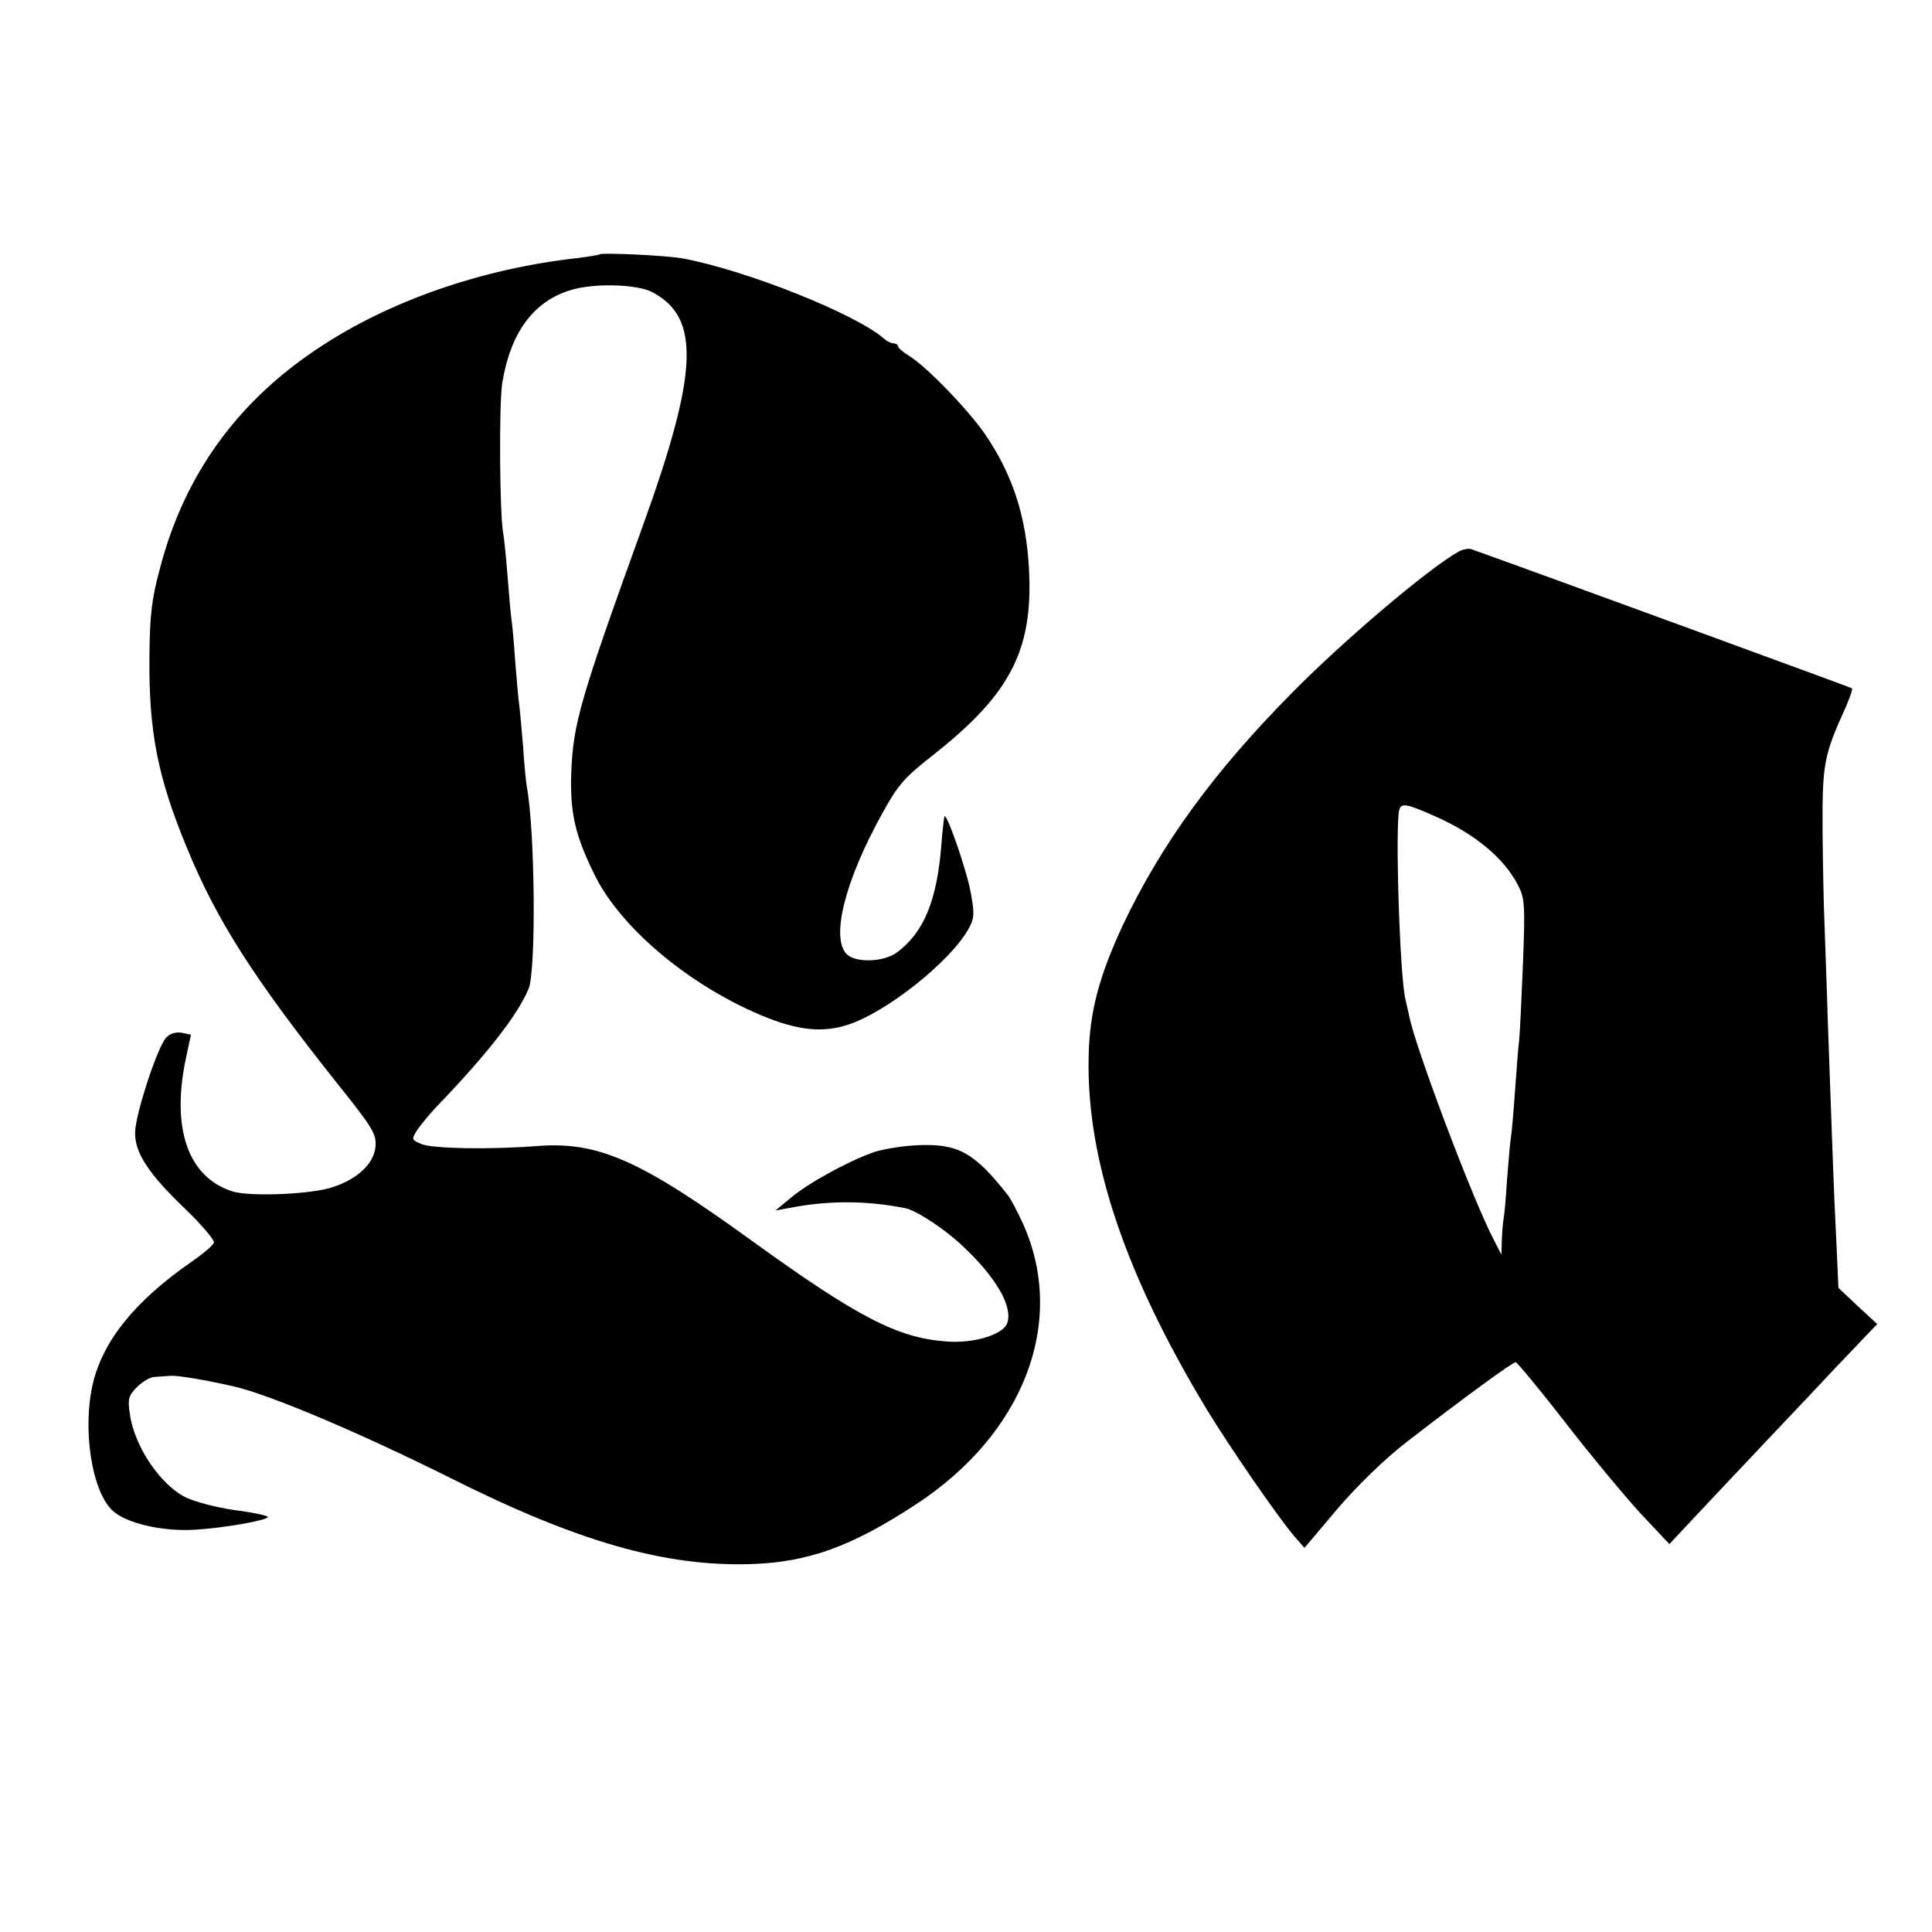
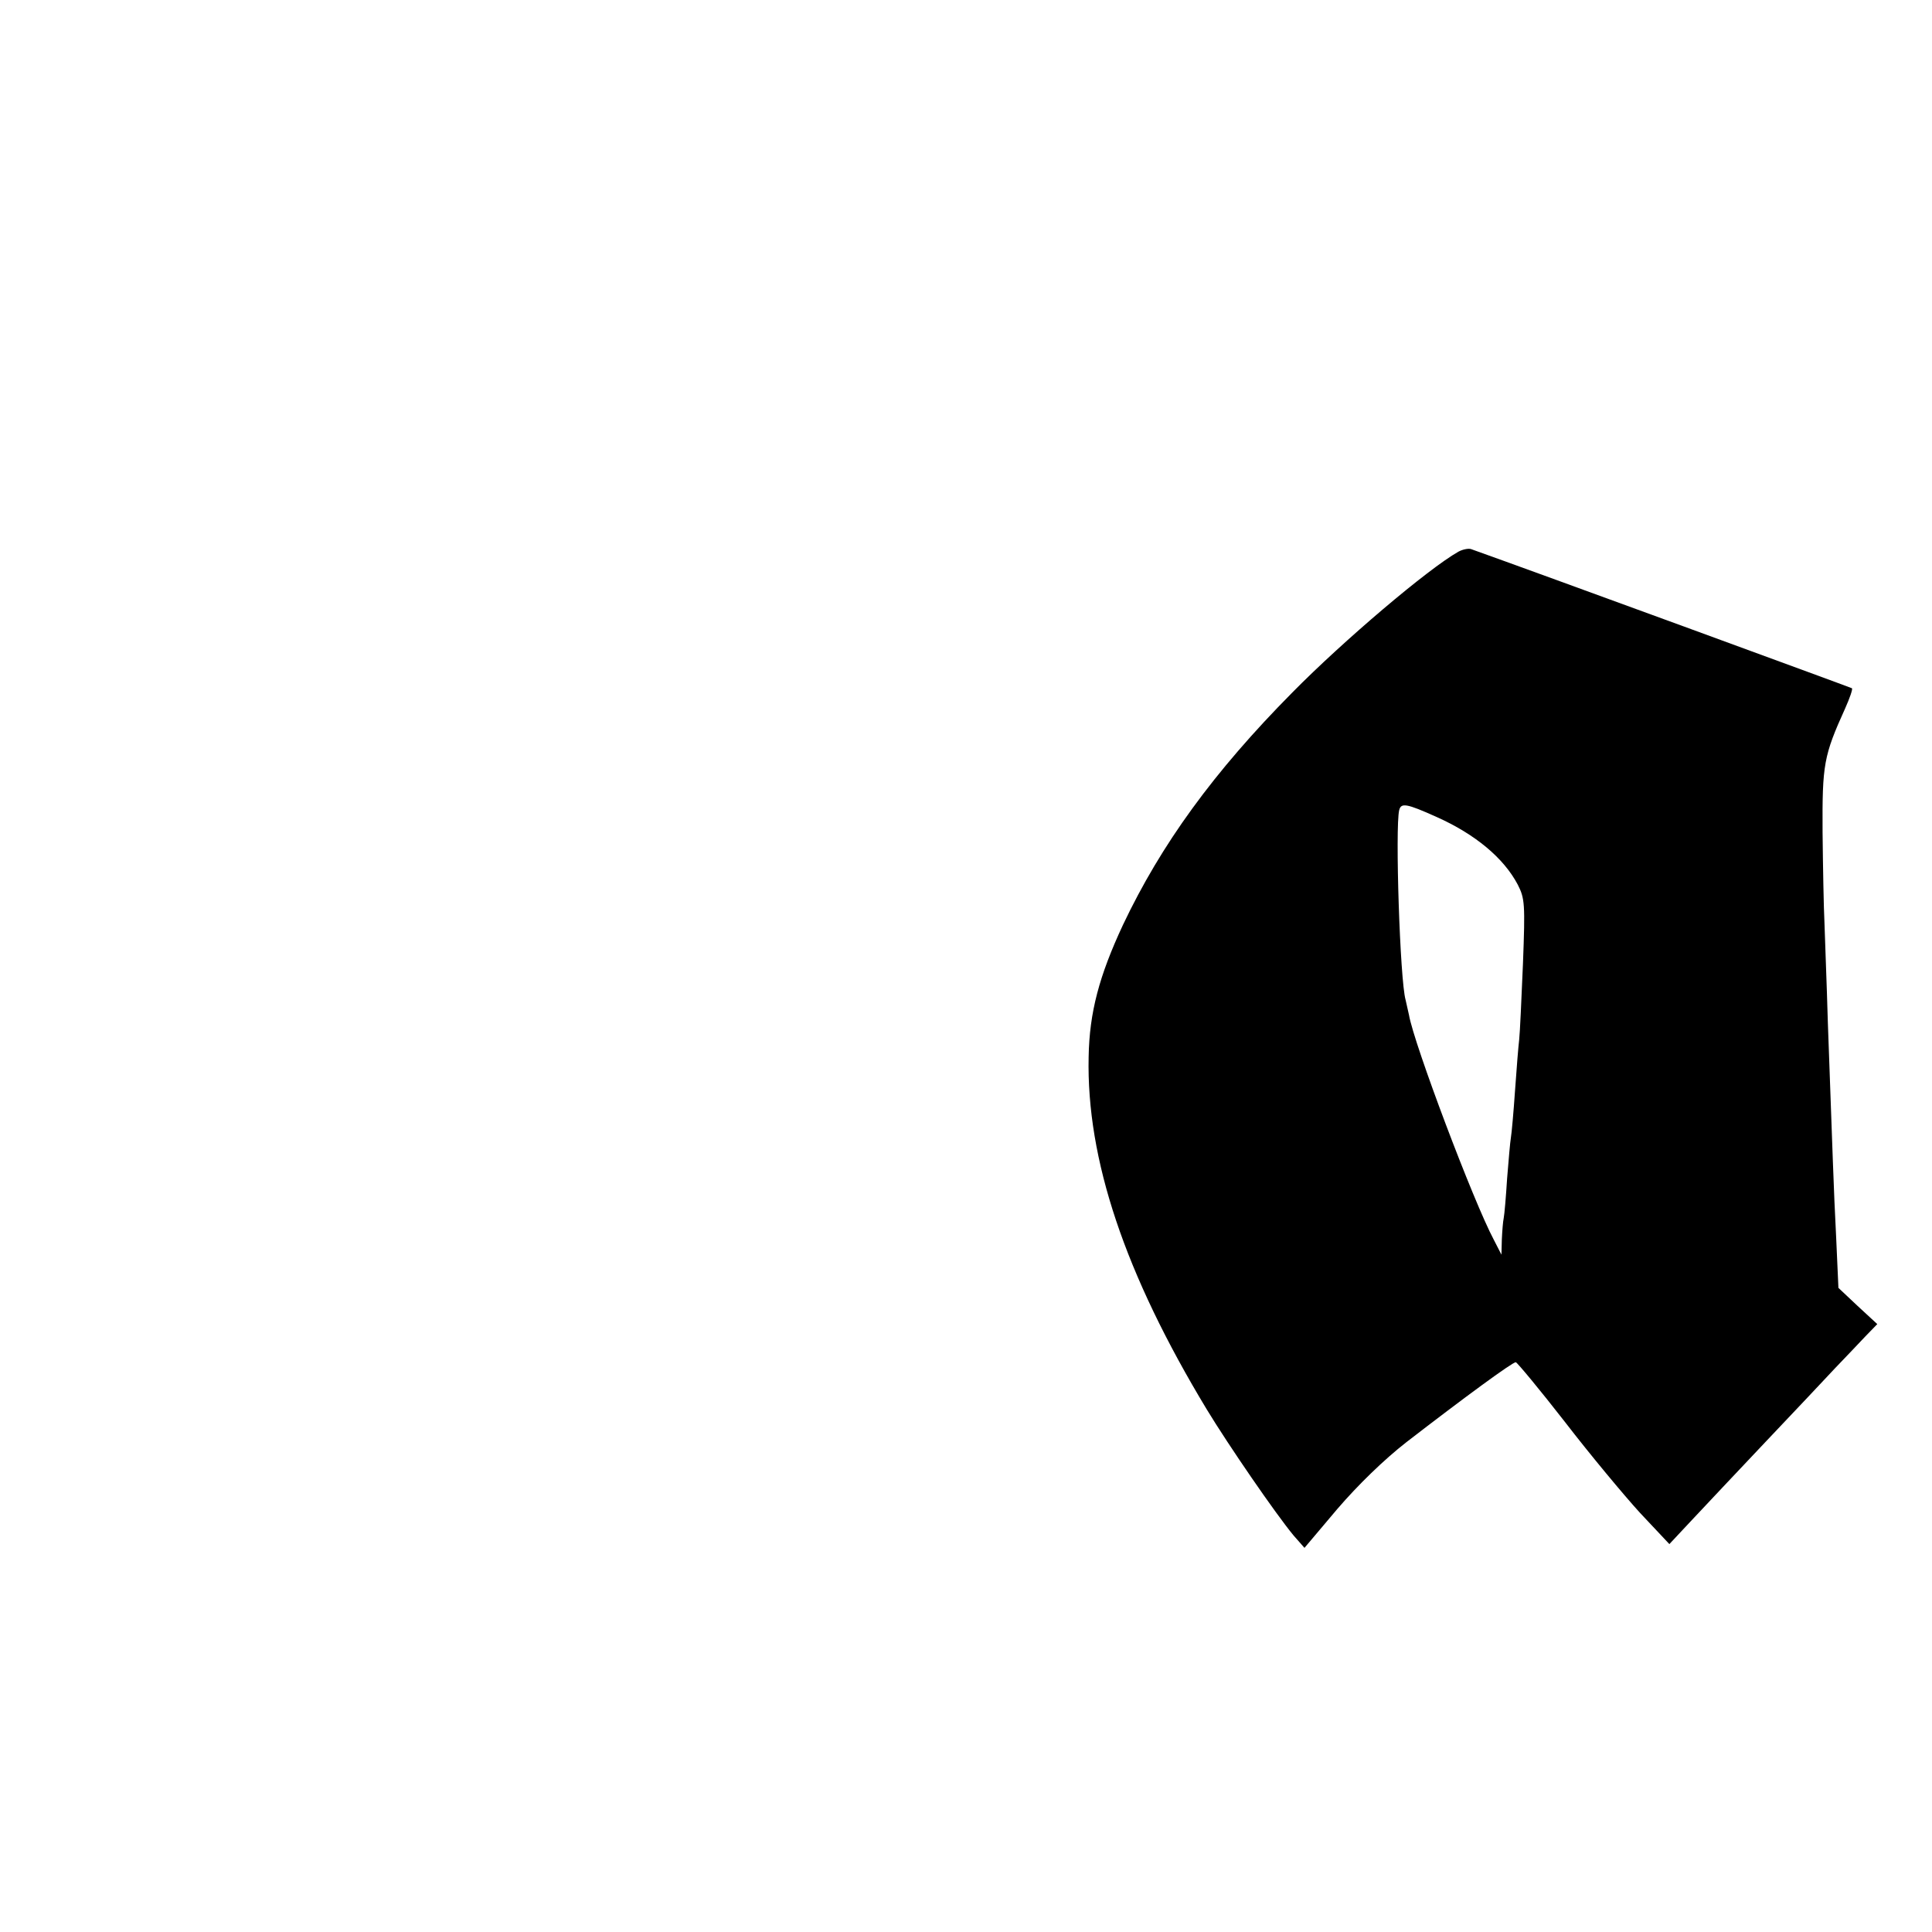
<svg xmlns="http://www.w3.org/2000/svg" version="1.0" width="512pt" height="512pt" viewBox="0 0 512 512" preserveAspectRatio="xMidYMid meet">
  <g transform="translate(0,512) scale(0.1,-0.1)" fill="#000000" stroke="none">
-     <path d="M1589 4446 c-2 -2 -29 -6 -59 -10 -253 -28 -501 -114 -690 -241 -213 -142 -352 -335 -416 -581 -22 -81 -27 -123 -28 -234 -2 -199 22 -320 99 -506 79 -193 178 -347 393 -618 101 -126 110 -141 107 -175 -4 -48 -55 -92 -127 -111 -64 -16 -211 -21 -253 -7 -117 38 -162 167 -122 354 l13 61 -24 5 c-15 3 -31 -2 -41 -12 -23 -23 -82 -203 -83 -252 -1 -54 36 -110 132 -202 45 -43 79 -84 77 -90 -2 -7 -28 -29 -58 -50 -151 -104 -236 -210 -263 -324 -28 -121 -3 -284 52 -336 35 -33 129 -56 217 -51 74 4 195 25 195 34 0 3 -39 12 -88 18 -48 7 -105 22 -128 33 -68 32 -139 137 -150 223 -6 39 -3 48 19 70 14 14 35 27 47 27 11 1 30 2 43 3 19 1 92 -11 166 -28 96 -22 332 -122 571 -241 340 -171 572 -237 800 -230 152 5 266 46 437 158 286 187 400 483 285 742 -15 33 -34 69 -42 79 -89 113 -132 136 -240 131 -41 -2 -95 -11 -119 -20 -68 -25 -172 -82 -216 -120 l-40 -33 49 9 c98 18 196 17 296 -3 29 -6 105 -56 151 -100 90 -84 134 -162 118 -205 -11 -30 -89 -54 -161 -48 -129 9 -236 65 -513 265 -298 216 -409 265 -570 253 -129 -10 -278 -7 -308 5 -27 12 -27 12 -11 38 10 14 31 40 48 58 135 140 218 246 247 316 20 50 17 418 -5 536 -2 11 -7 60 -10 109 -4 50 -9 101 -11 115 -2 14 -6 64 -10 112 -3 48 -8 98 -10 110 -2 13 -6 63 -10 112 -4 50 -9 99 -11 110 -10 45 -12 344 -3 401 22 135 84 218 184 247 61 18 173 15 213 -6 129 -67 123 -212 -25 -621 -165 -457 -184 -522 -189 -651 -4 -107 10 -168 62 -273 69 -140 249 -291 442 -372 96 -40 163 -47 231 -24 102 34 267 165 317 252 16 29 17 40 7 95 -9 55 -63 212 -70 205 -1 -2 -5 -34 -8 -72 -11 -150 -47 -237 -118 -289 -35 -26 -109 -28 -133 -5 -43 44 -5 195 95 375 41 74 57 93 135 154 203 160 264 277 253 490 -7 140 -43 252 -117 360 -44 64 -157 181 -201 207 -16 10 -29 21 -29 25 0 4 -5 8 -12 8 -6 0 -19 6 -27 14 -76 65 -364 180 -531 211 -41 8 -215 16 -221 11z" />
    <path d="M3865 3658 c-80 -45 -305 -236 -440 -373 -209 -211 -348 -403 -449 -616 -63 -135 -89 -232 -91 -350 -6 -271 96 -575 313 -934 57 -94 182 -276 230 -334 l29 -33 87 103 c55 64 124 131 183 177 154 119 281 212 290 212 4 -1 63 -72 130 -158 67 -87 157 -195 199 -241 l78 -83 59 63 c33 35 121 129 196 208 75 79 158 167 184 195 27 28 63 66 80 84 l32 33 -52 48 -51 48 -6 134 c-7 135 -9 215 -22 569 -3 107 -8 227 -9 265 -2 39 -4 147 -5 240 -1 180 3 202 60 328 12 27 20 50 18 53 -3 2 -844 310 -1010 369 -7 2 -22 -1 -33 -7z m-58 -703 c103 -46 178 -109 215 -179 19 -37 20 -51 14 -210 -4 -94 -8 -184 -10 -201 -2 -16 -7 -77 -11 -135 -4 -58 -9 -114 -11 -125 -2 -11 -6 -59 -10 -108 -3 -48 -7 -95 -9 -105 -2 -9 -4 -35 -5 -57 l-1 -40 -20 39 c-54 101 -212 520 -225 596 -3 14 -7 32 -9 40 -15 52 -28 457 -17 503 5 20 19 18 99 -18z" />
  </g>
</svg>